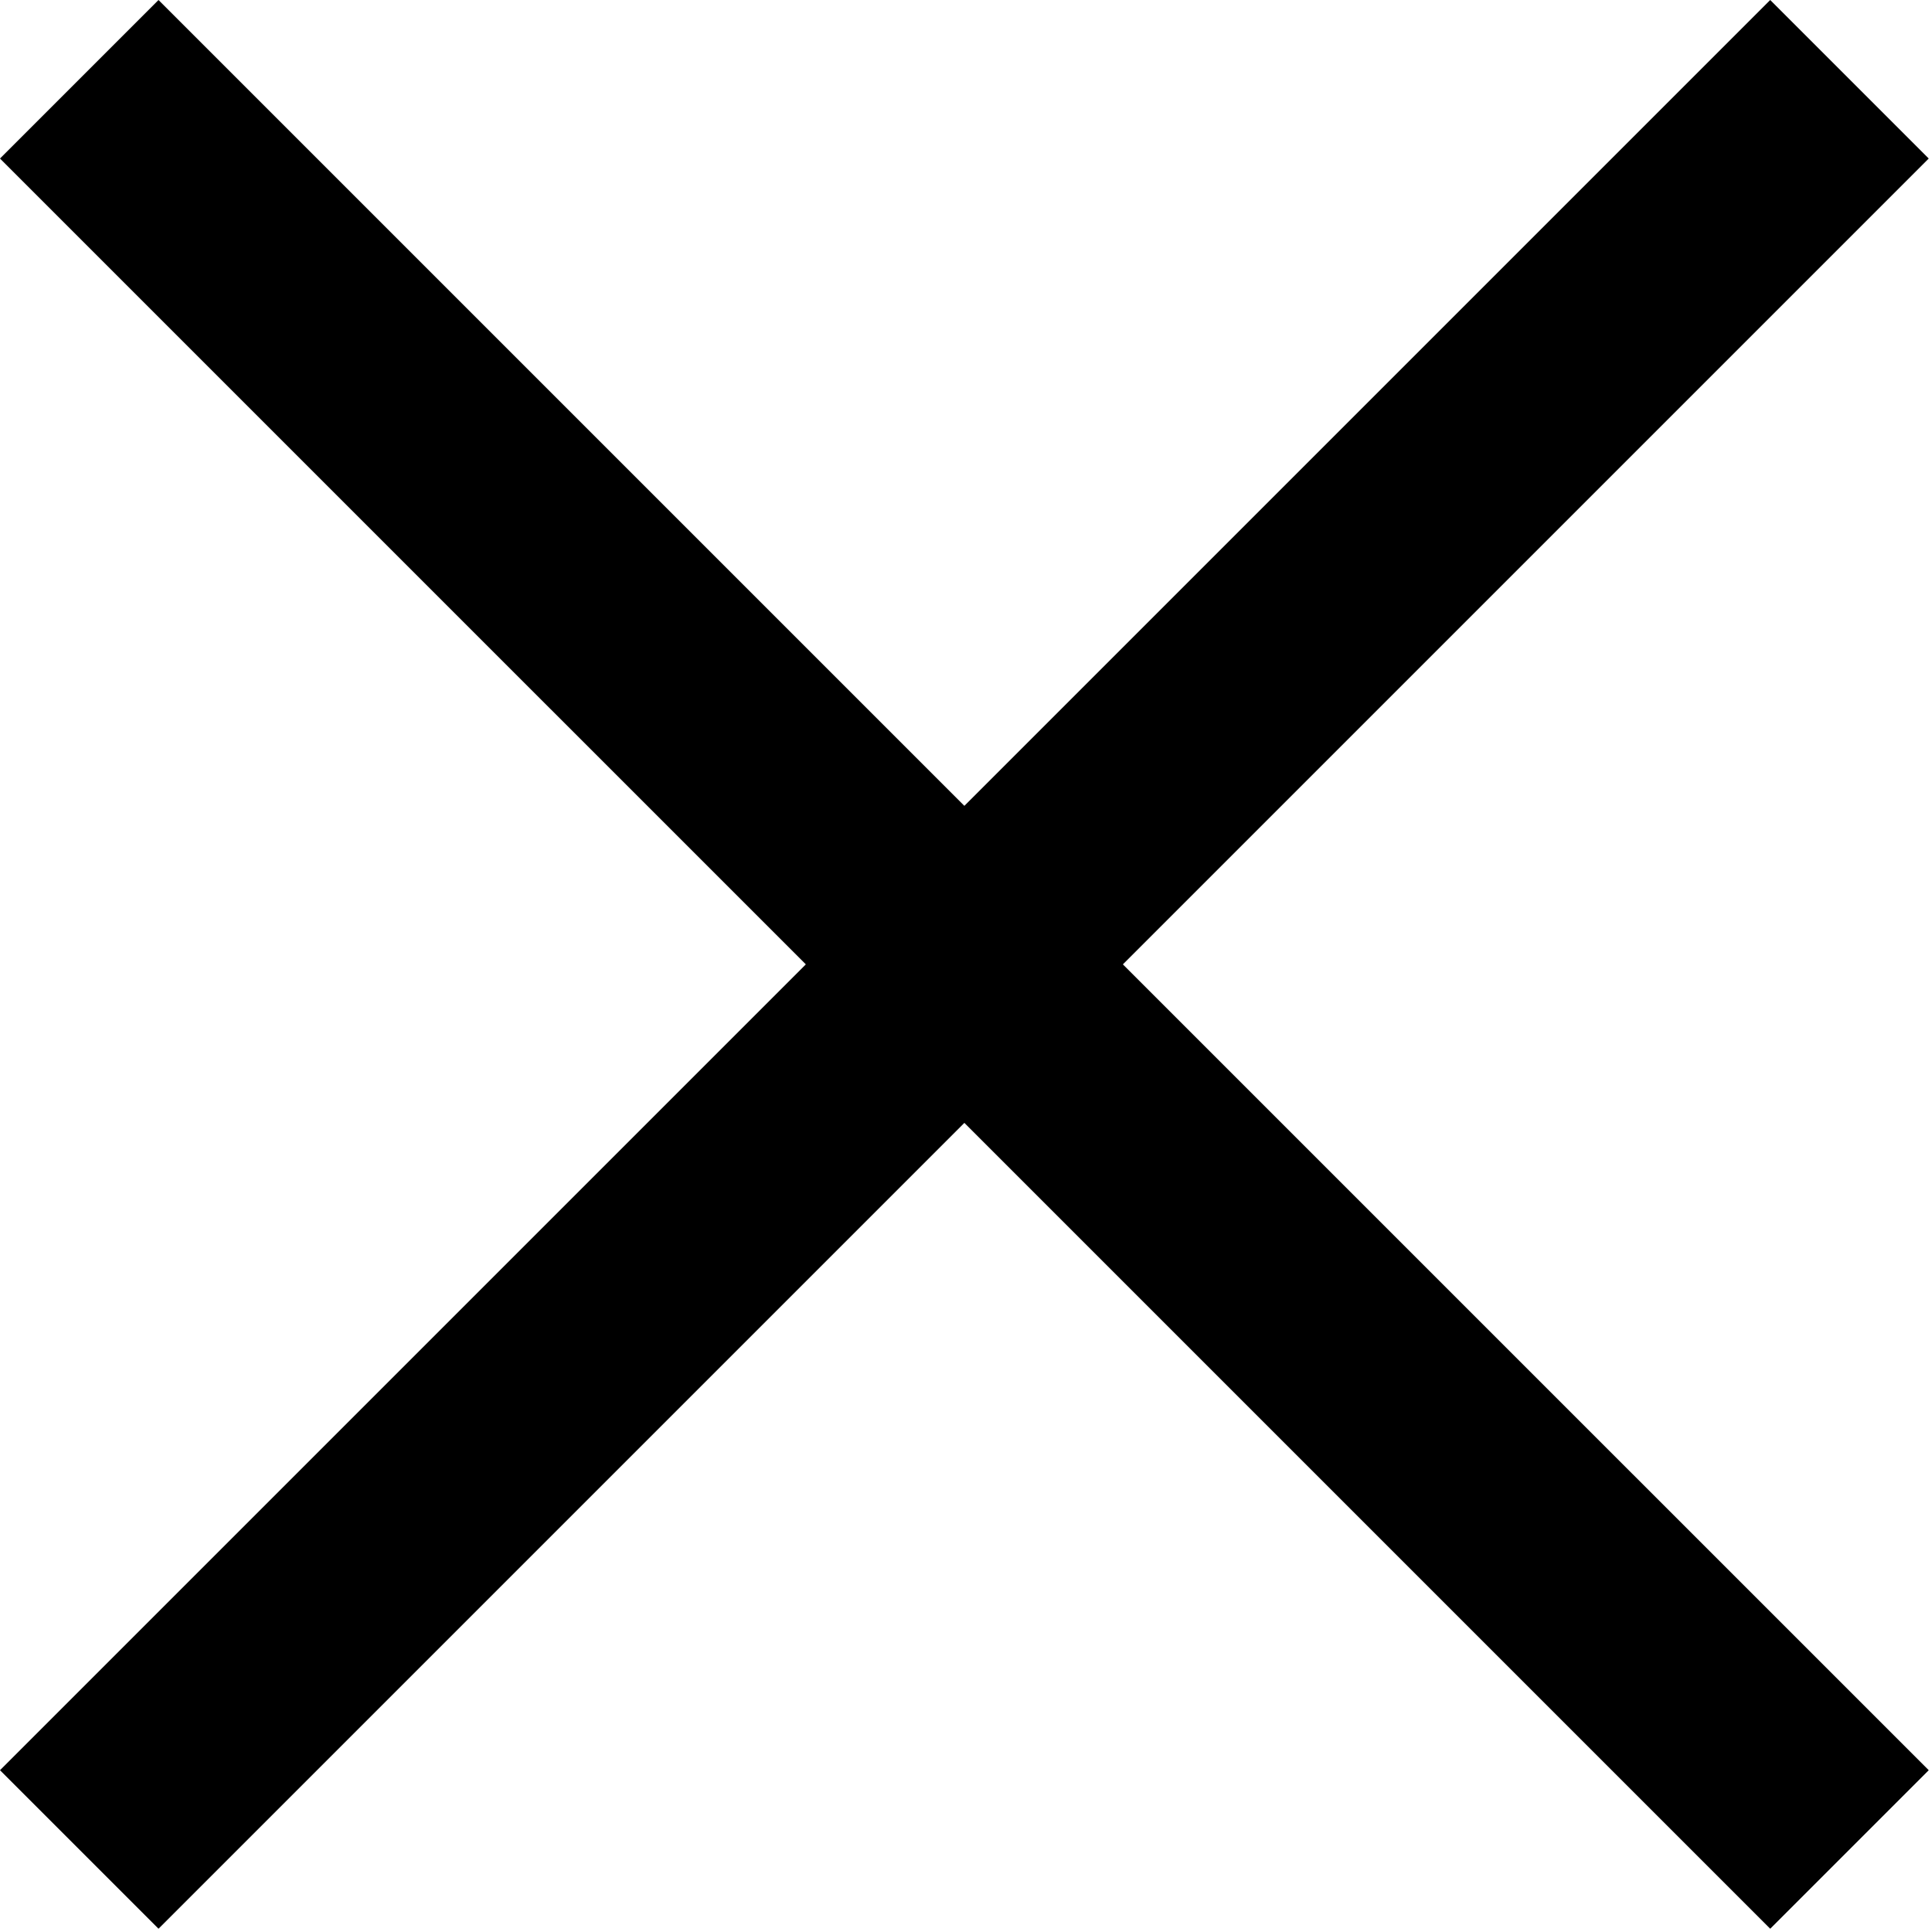
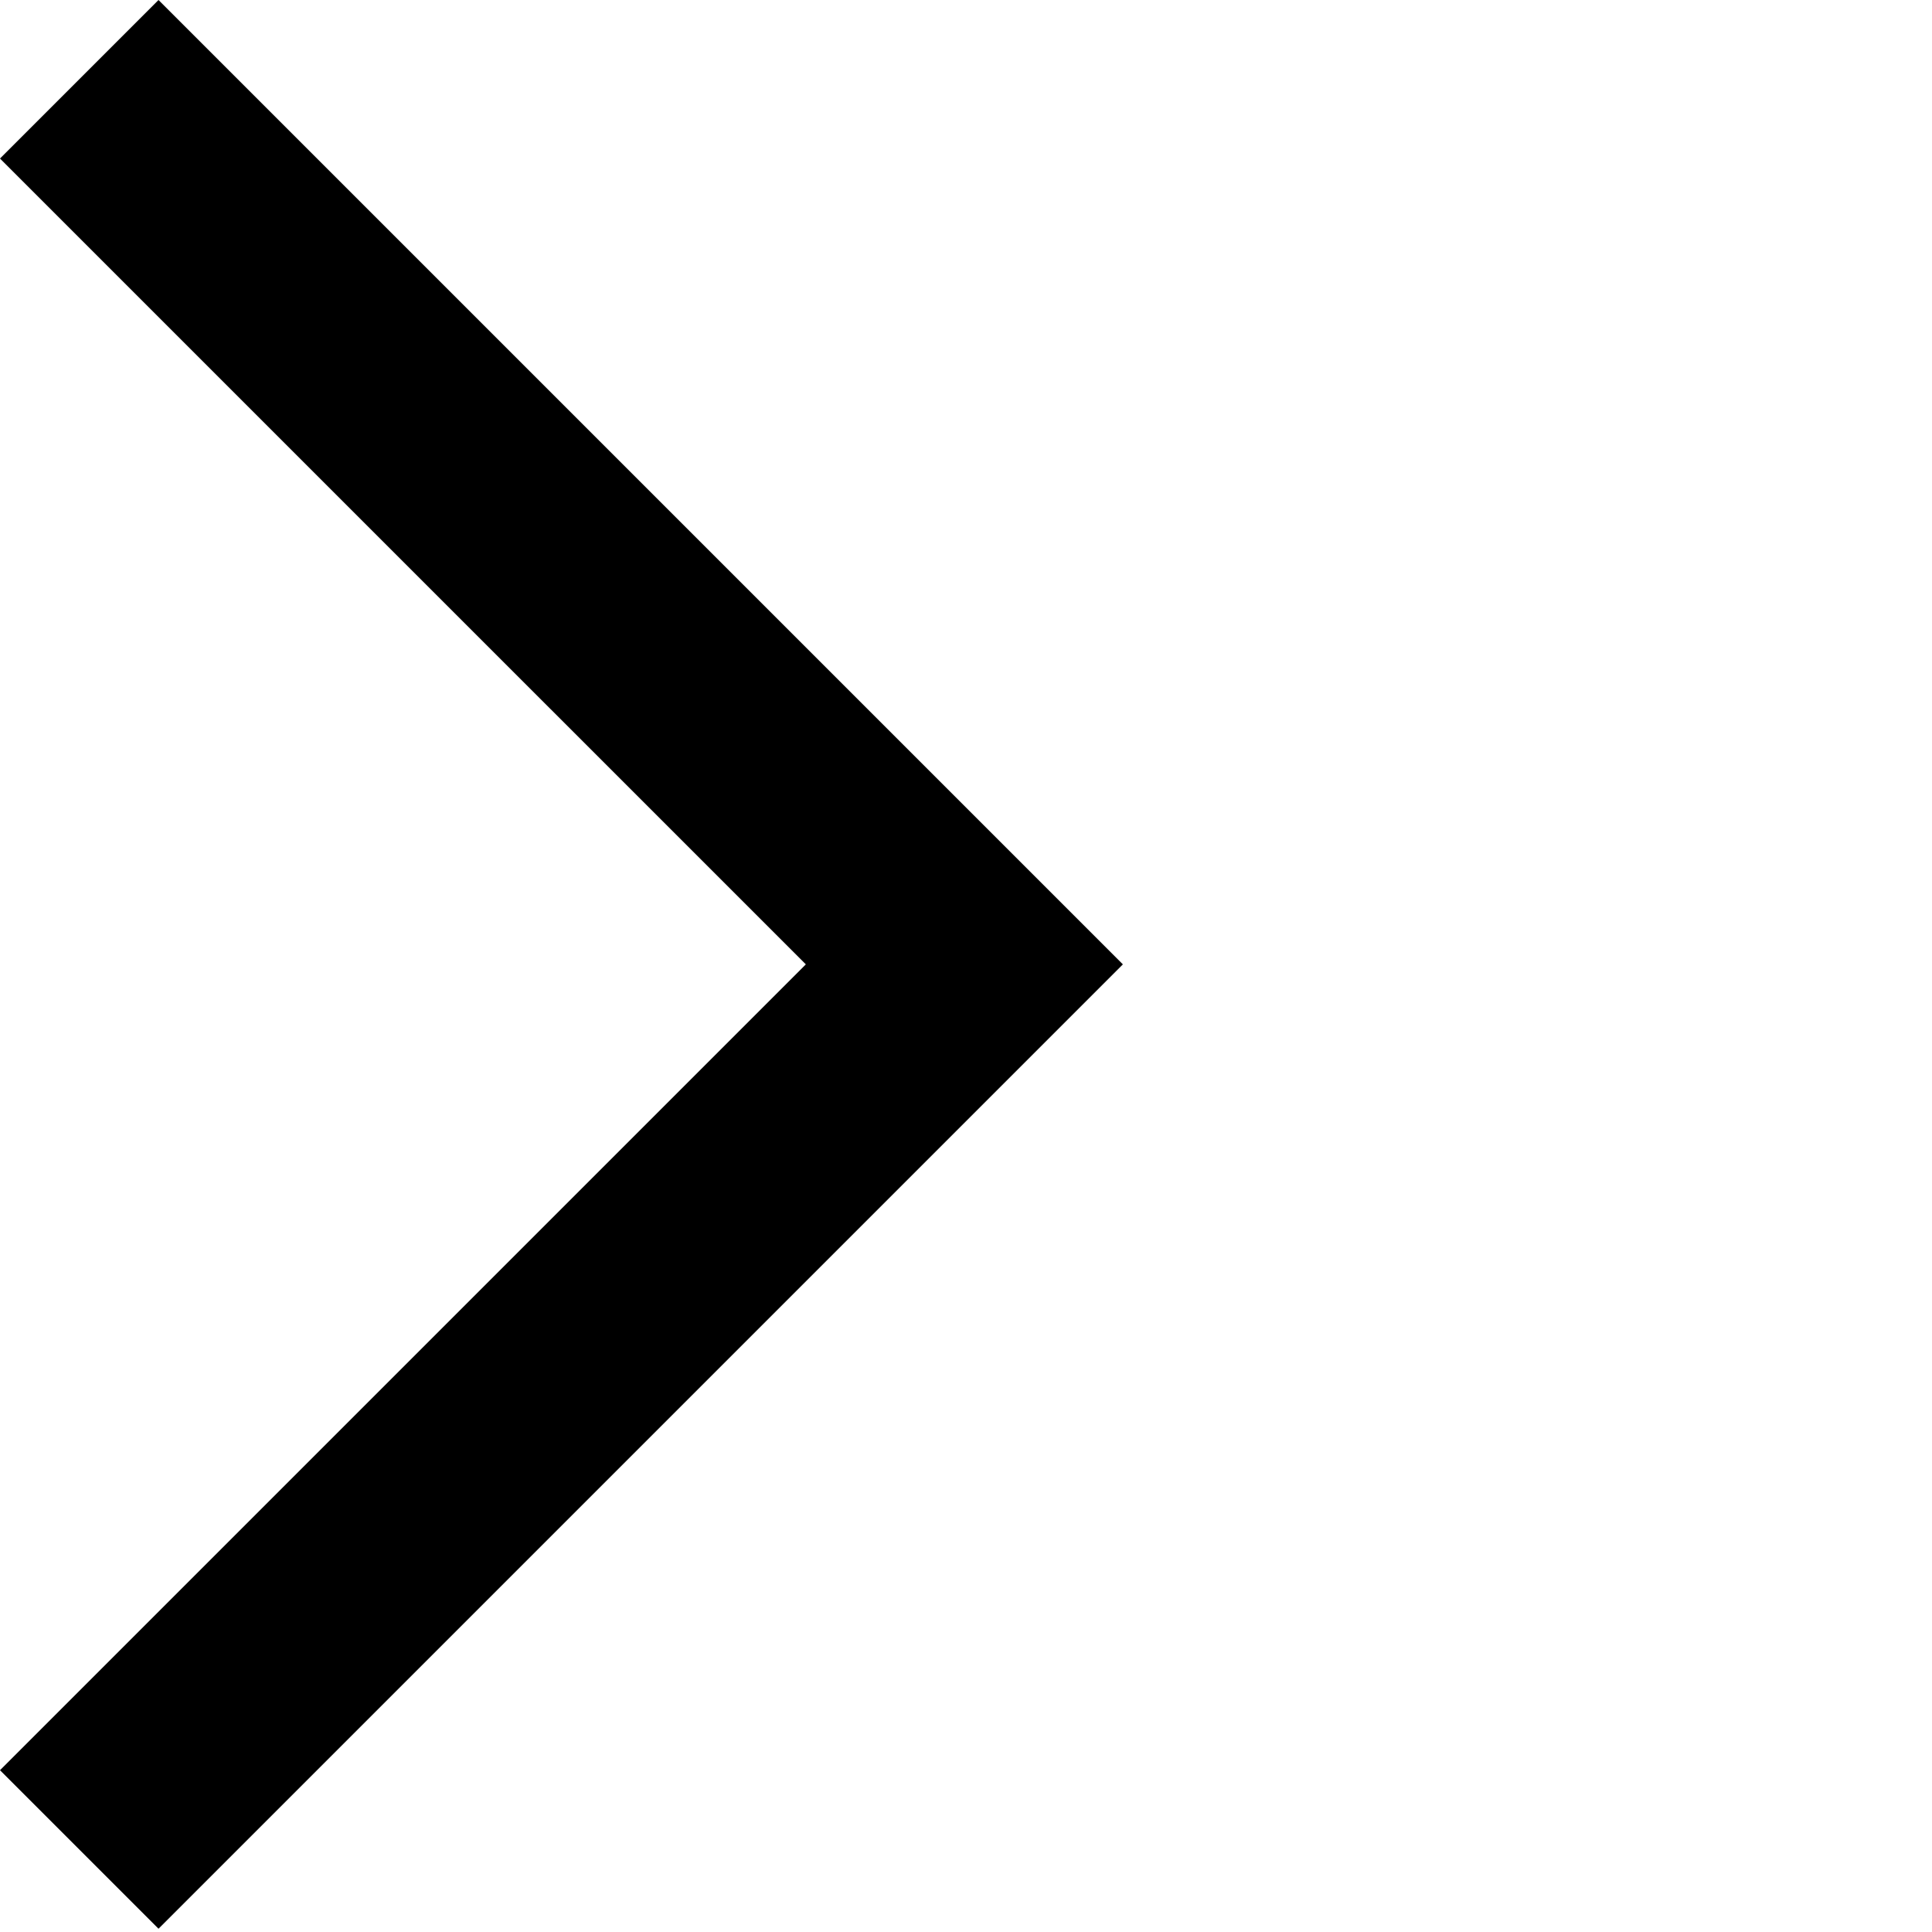
<svg xmlns="http://www.w3.org/2000/svg" width="100%" height="100%" viewBox="0 0 316 316" version="1.1" xml:space="preserve" style="fill-rule:evenodd;clip-rule:evenodd;stroke-linejoin:round;stroke-miterlimit:2;">
  <g transform="matrix(1,0,0,1,-168.196,-142.267)">
-     <path d="M457.733,142.267L483.662,168.196L351.857,300L483.662,431.804L457.733,457.733L300,300L457.733,142.267Z" />
    <g transform="matrix(-1,0,0,1,651.857,0)">
-       <path d="M457.733,142.267L483.662,168.196L351.857,300L483.662,431.804L457.733,457.733L300,300L457.733,142.267Z" />
+       <path d="M457.733,142.267L483.662,168.196L351.857,300L483.662,431.804L457.733,457.733L300,300Z" />
    </g>
  </g>
</svg>